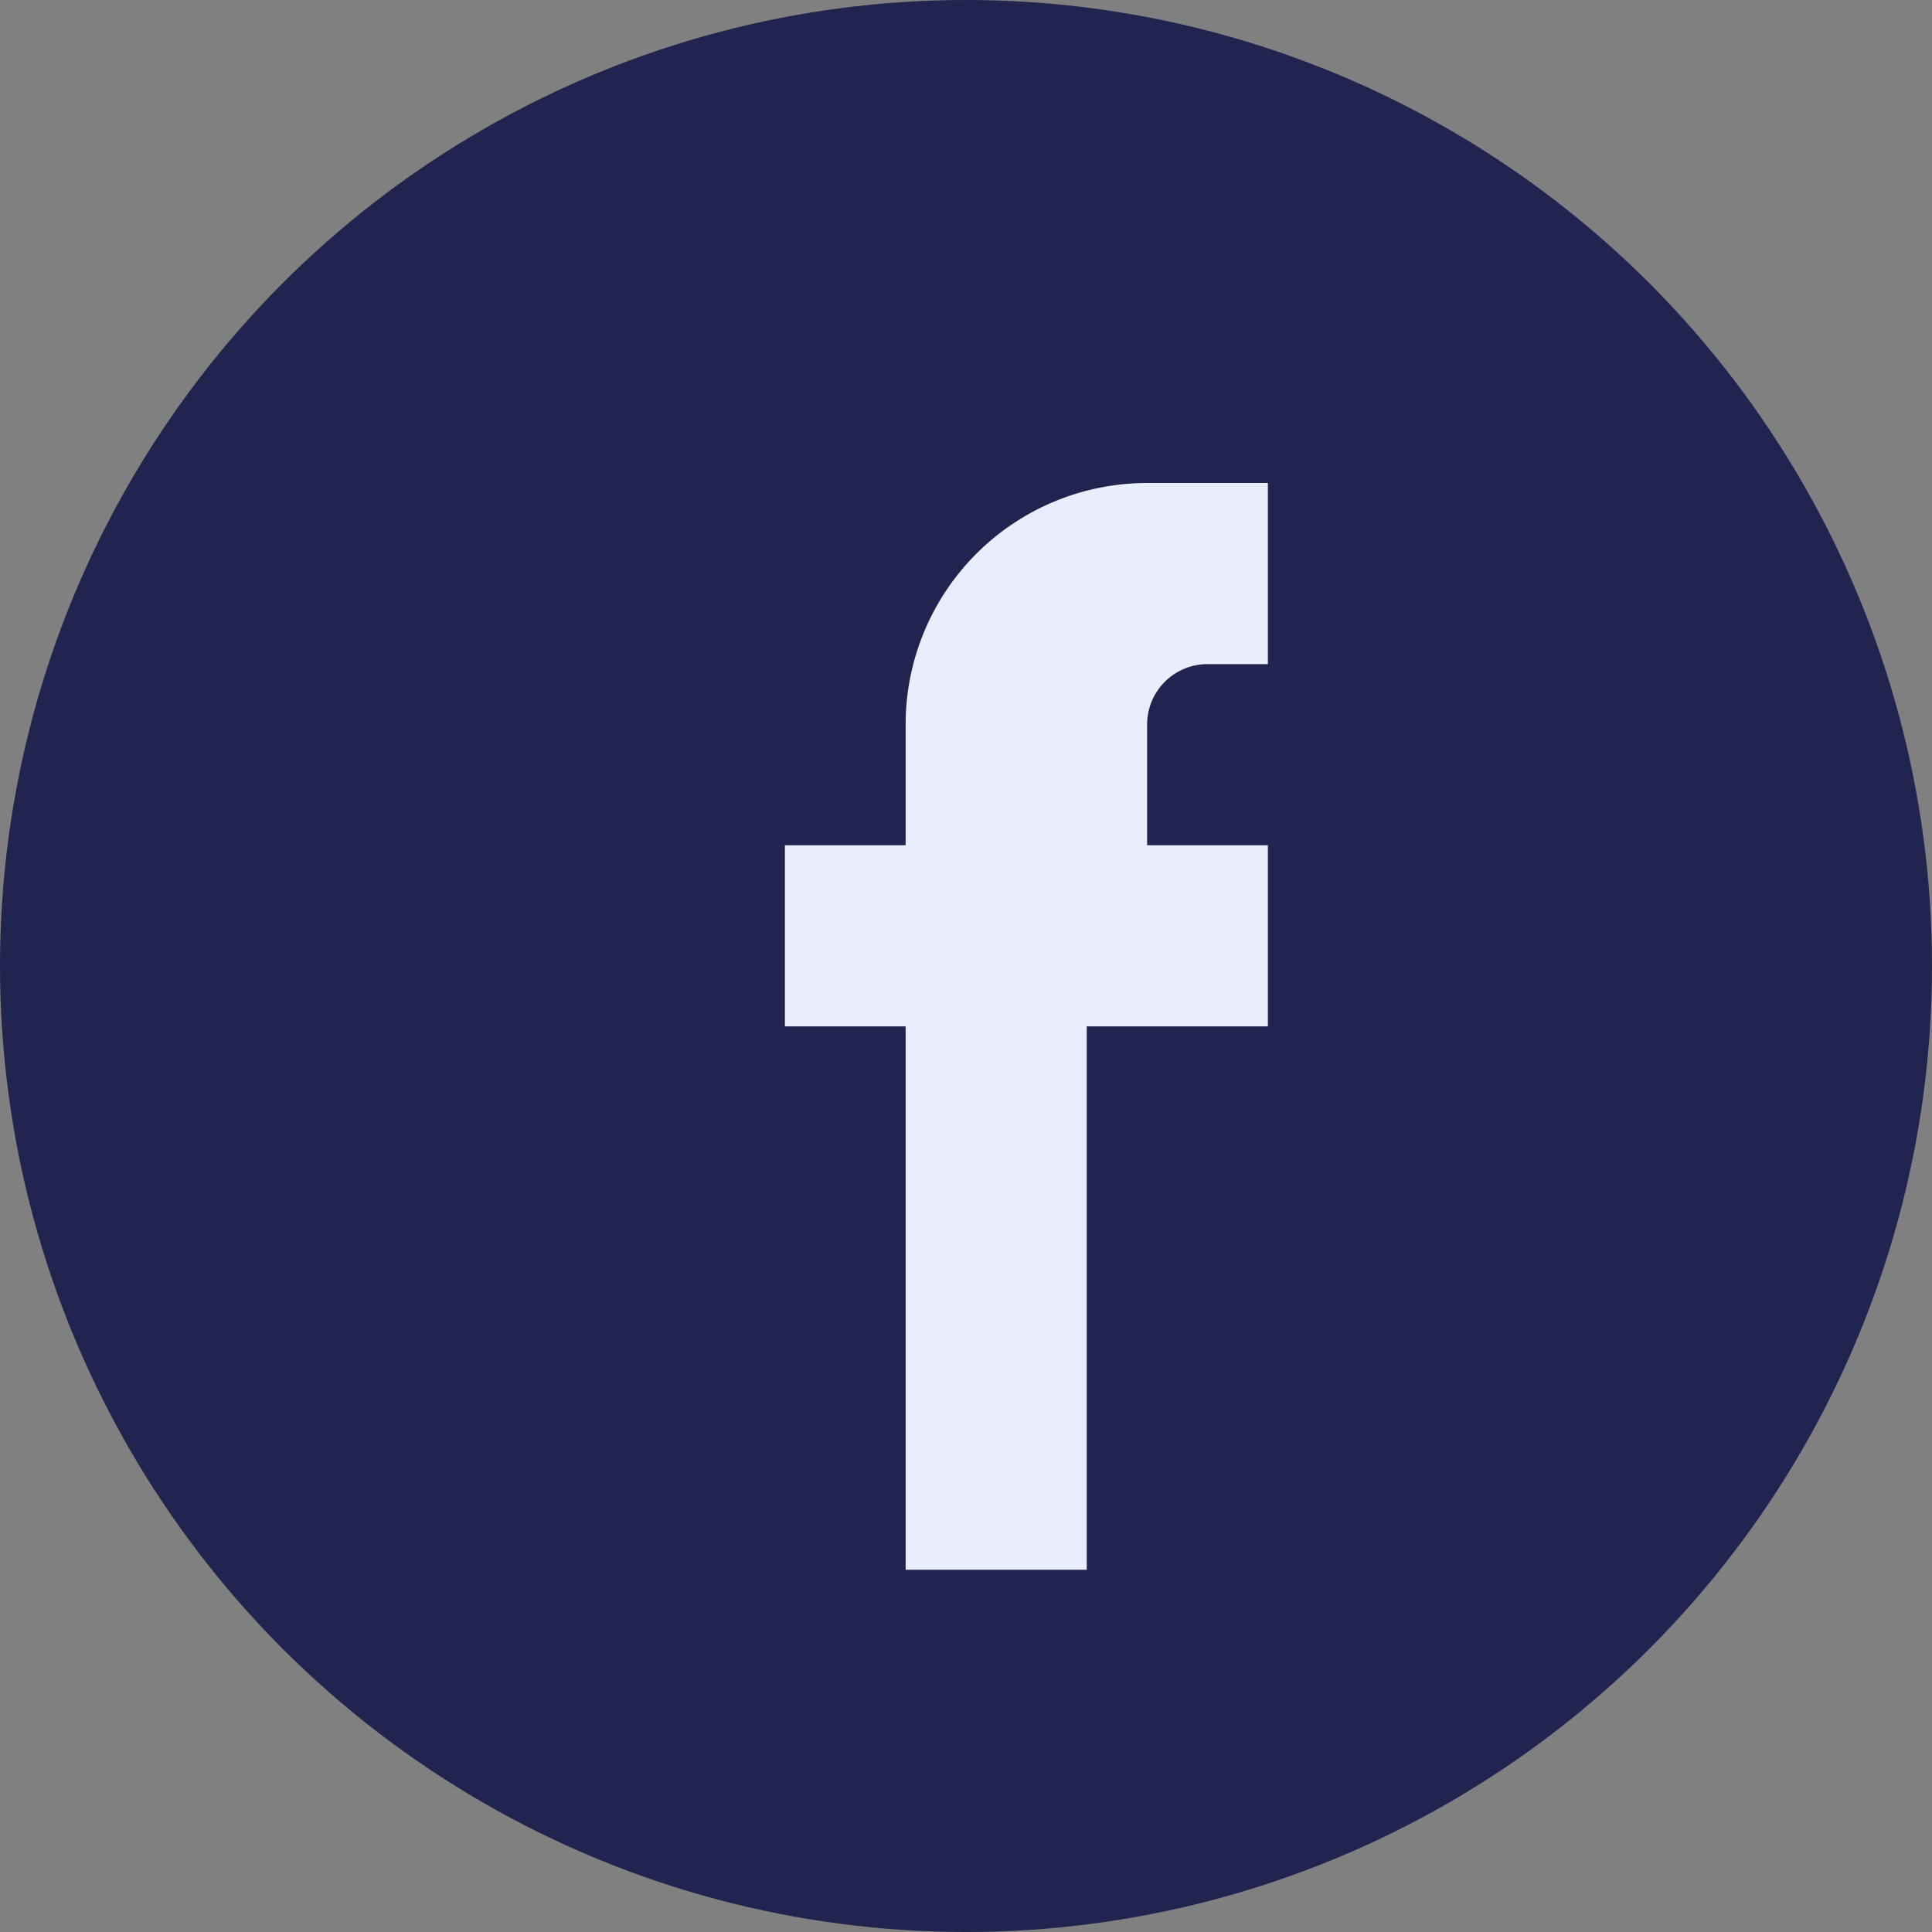
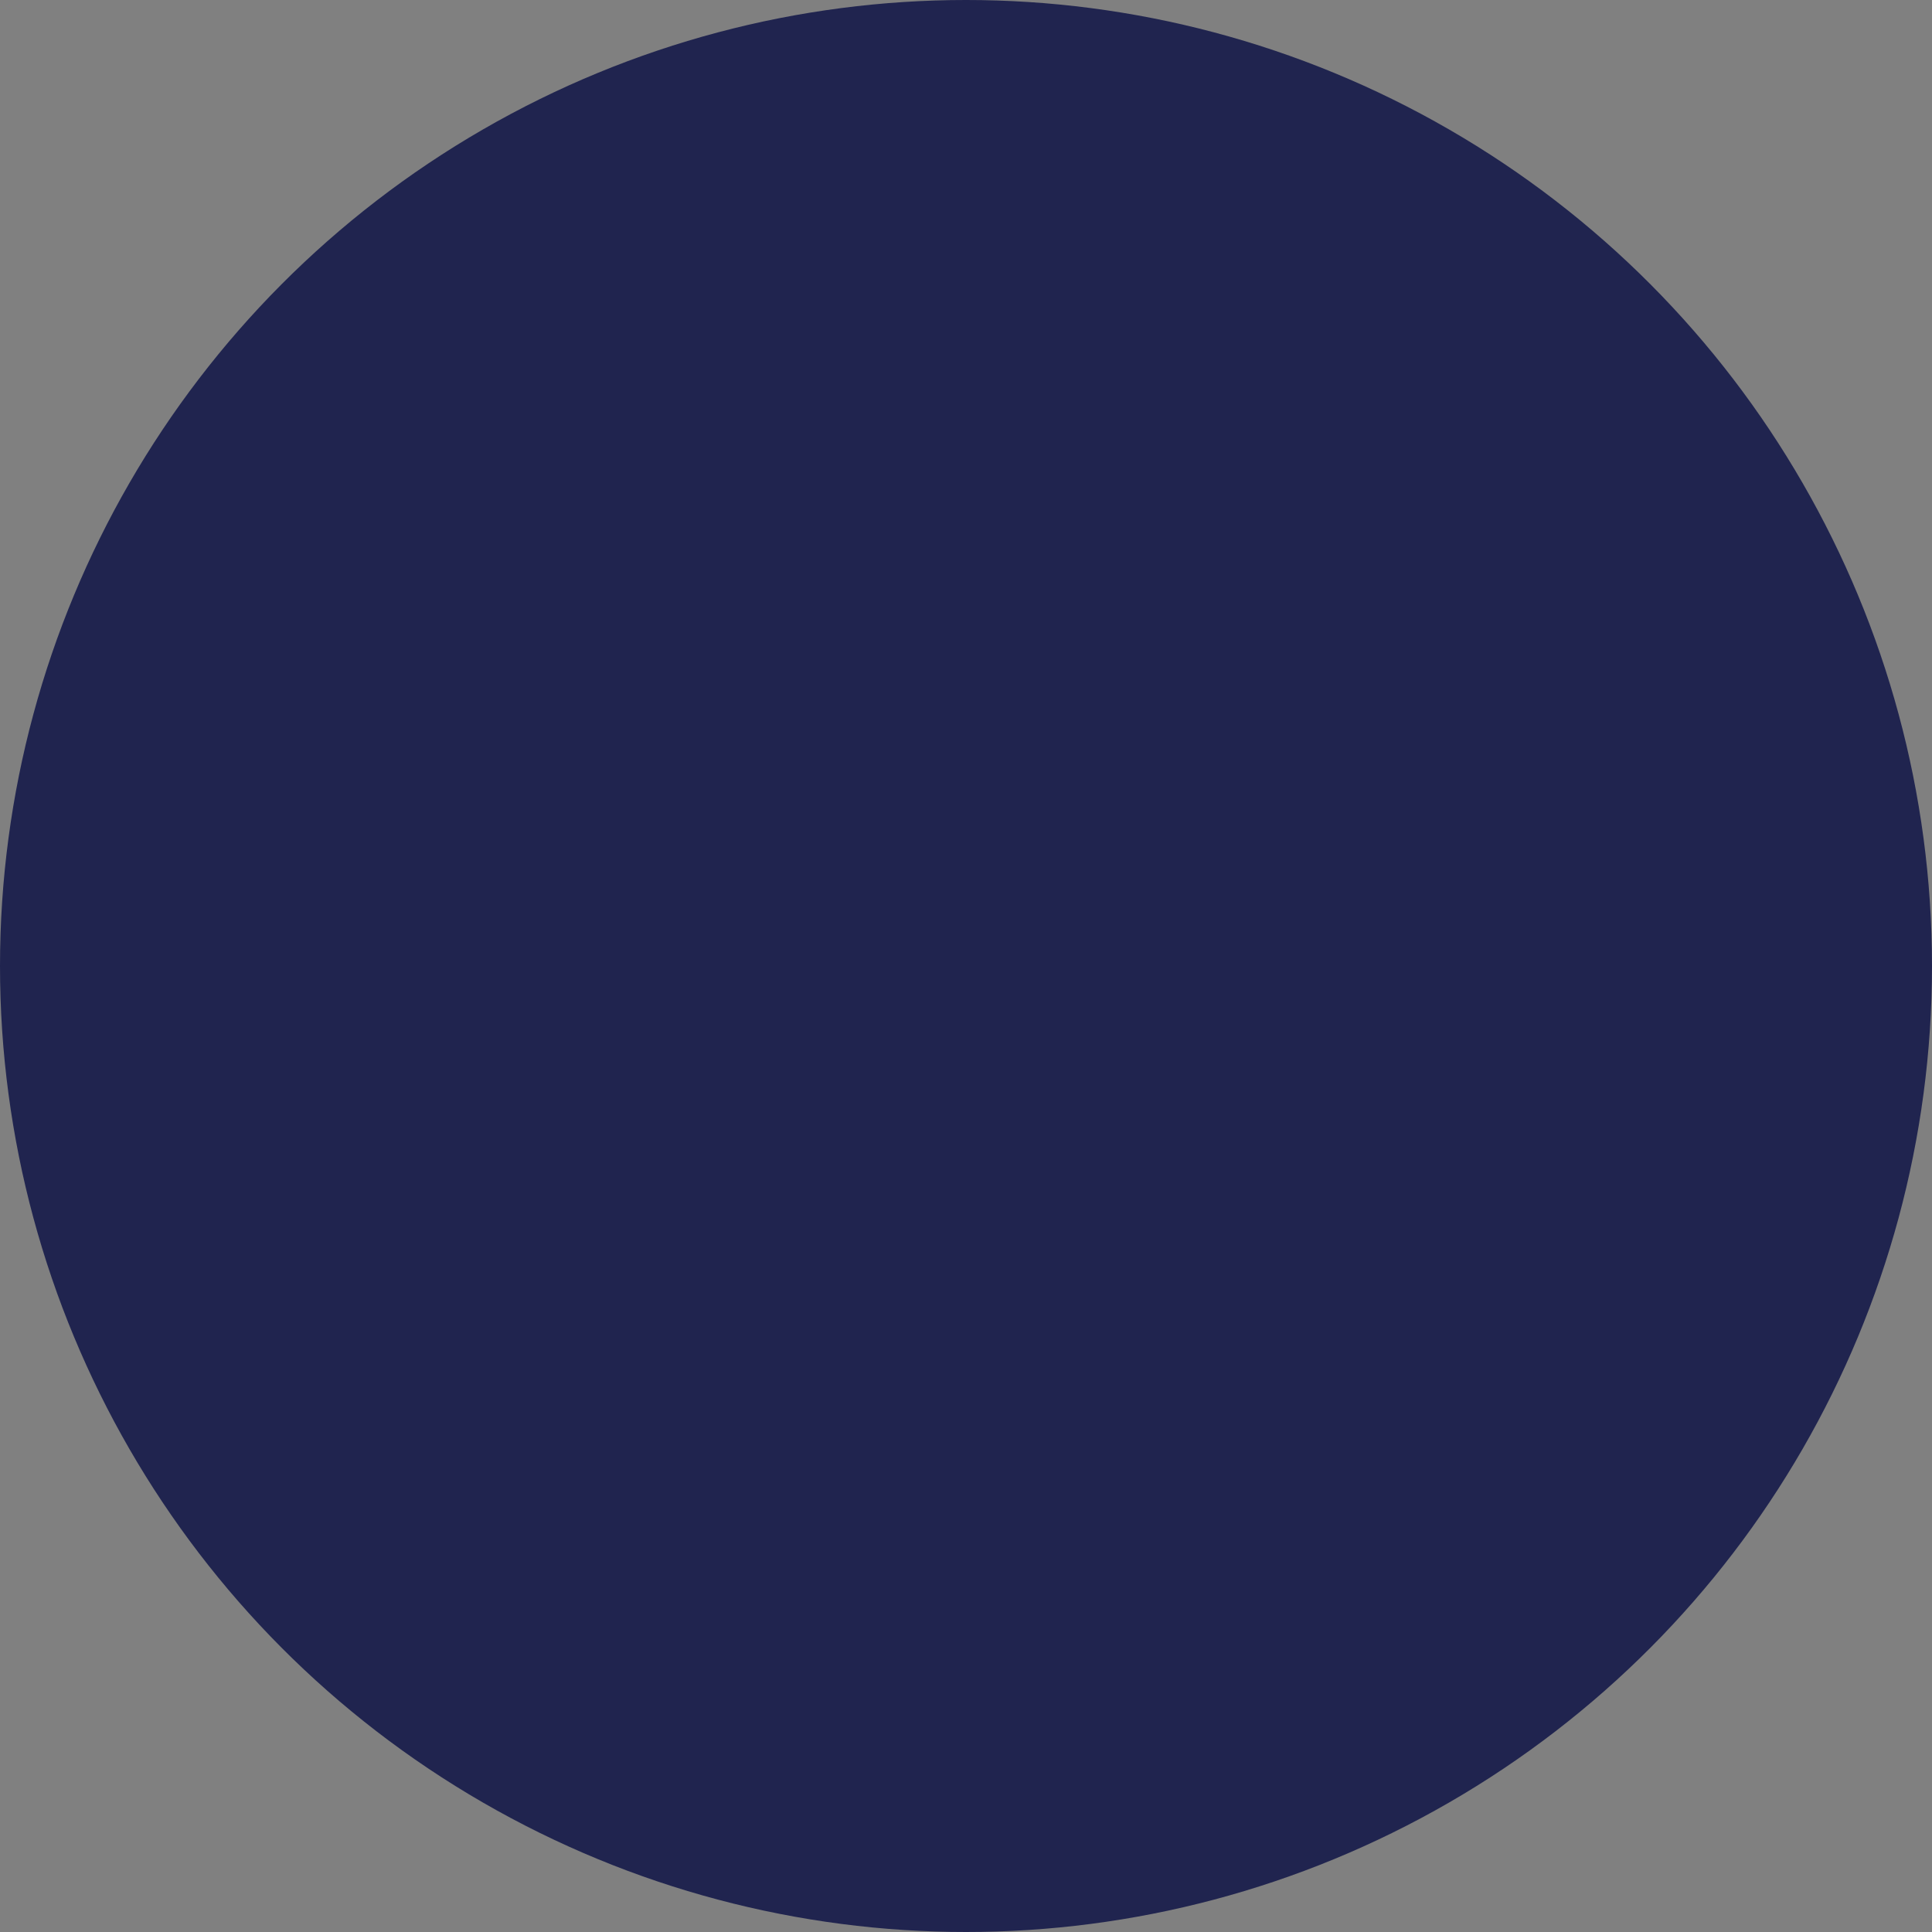
<svg xmlns="http://www.w3.org/2000/svg" width="32" height="32" viewBox="0 0 32 32">
  <rect x="0" y="0" width="32" height="32" fill="#808080" stroke="none" />
  <circle cx="16" cy="16" r="16" fill="#20244F" />
-   <path d="M19 17h2v-3h-2v-2a1 1 0 0 1 1-1h1v-3h-2a4 4 0 0 0-4 4v2h-2v3h2v9h3v-9z" fill="#EAEDFE" />
</svg>